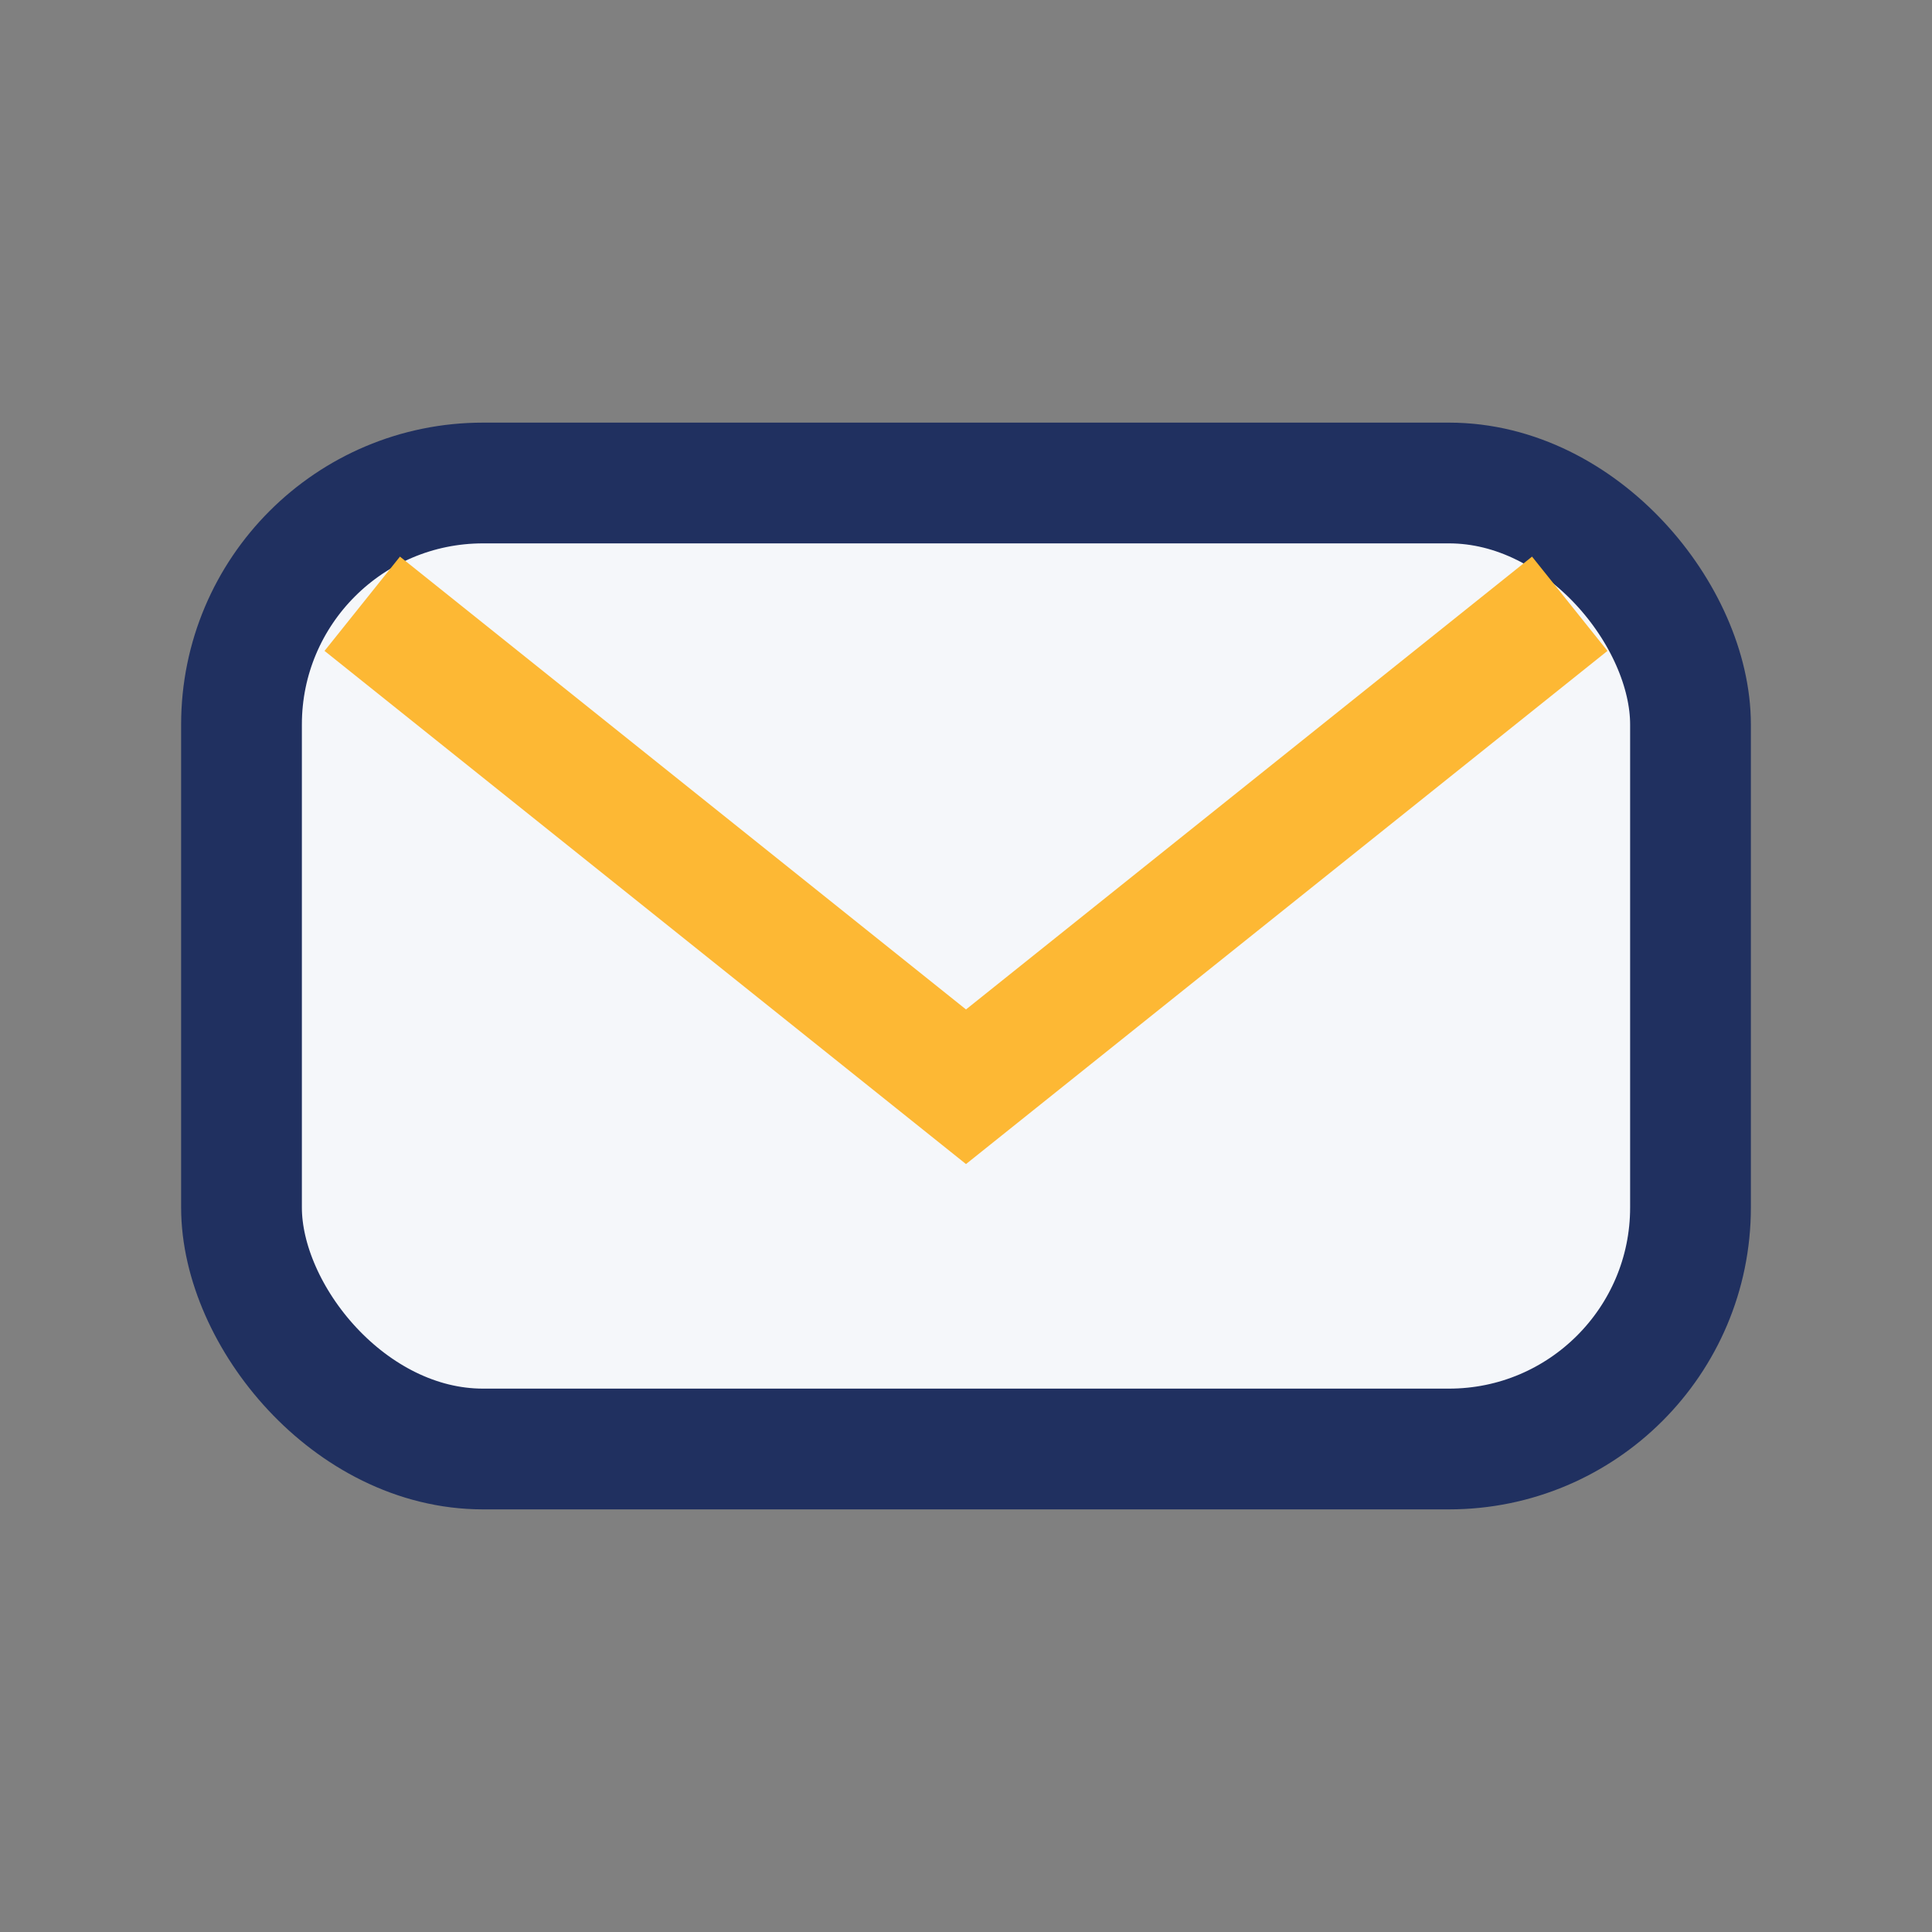
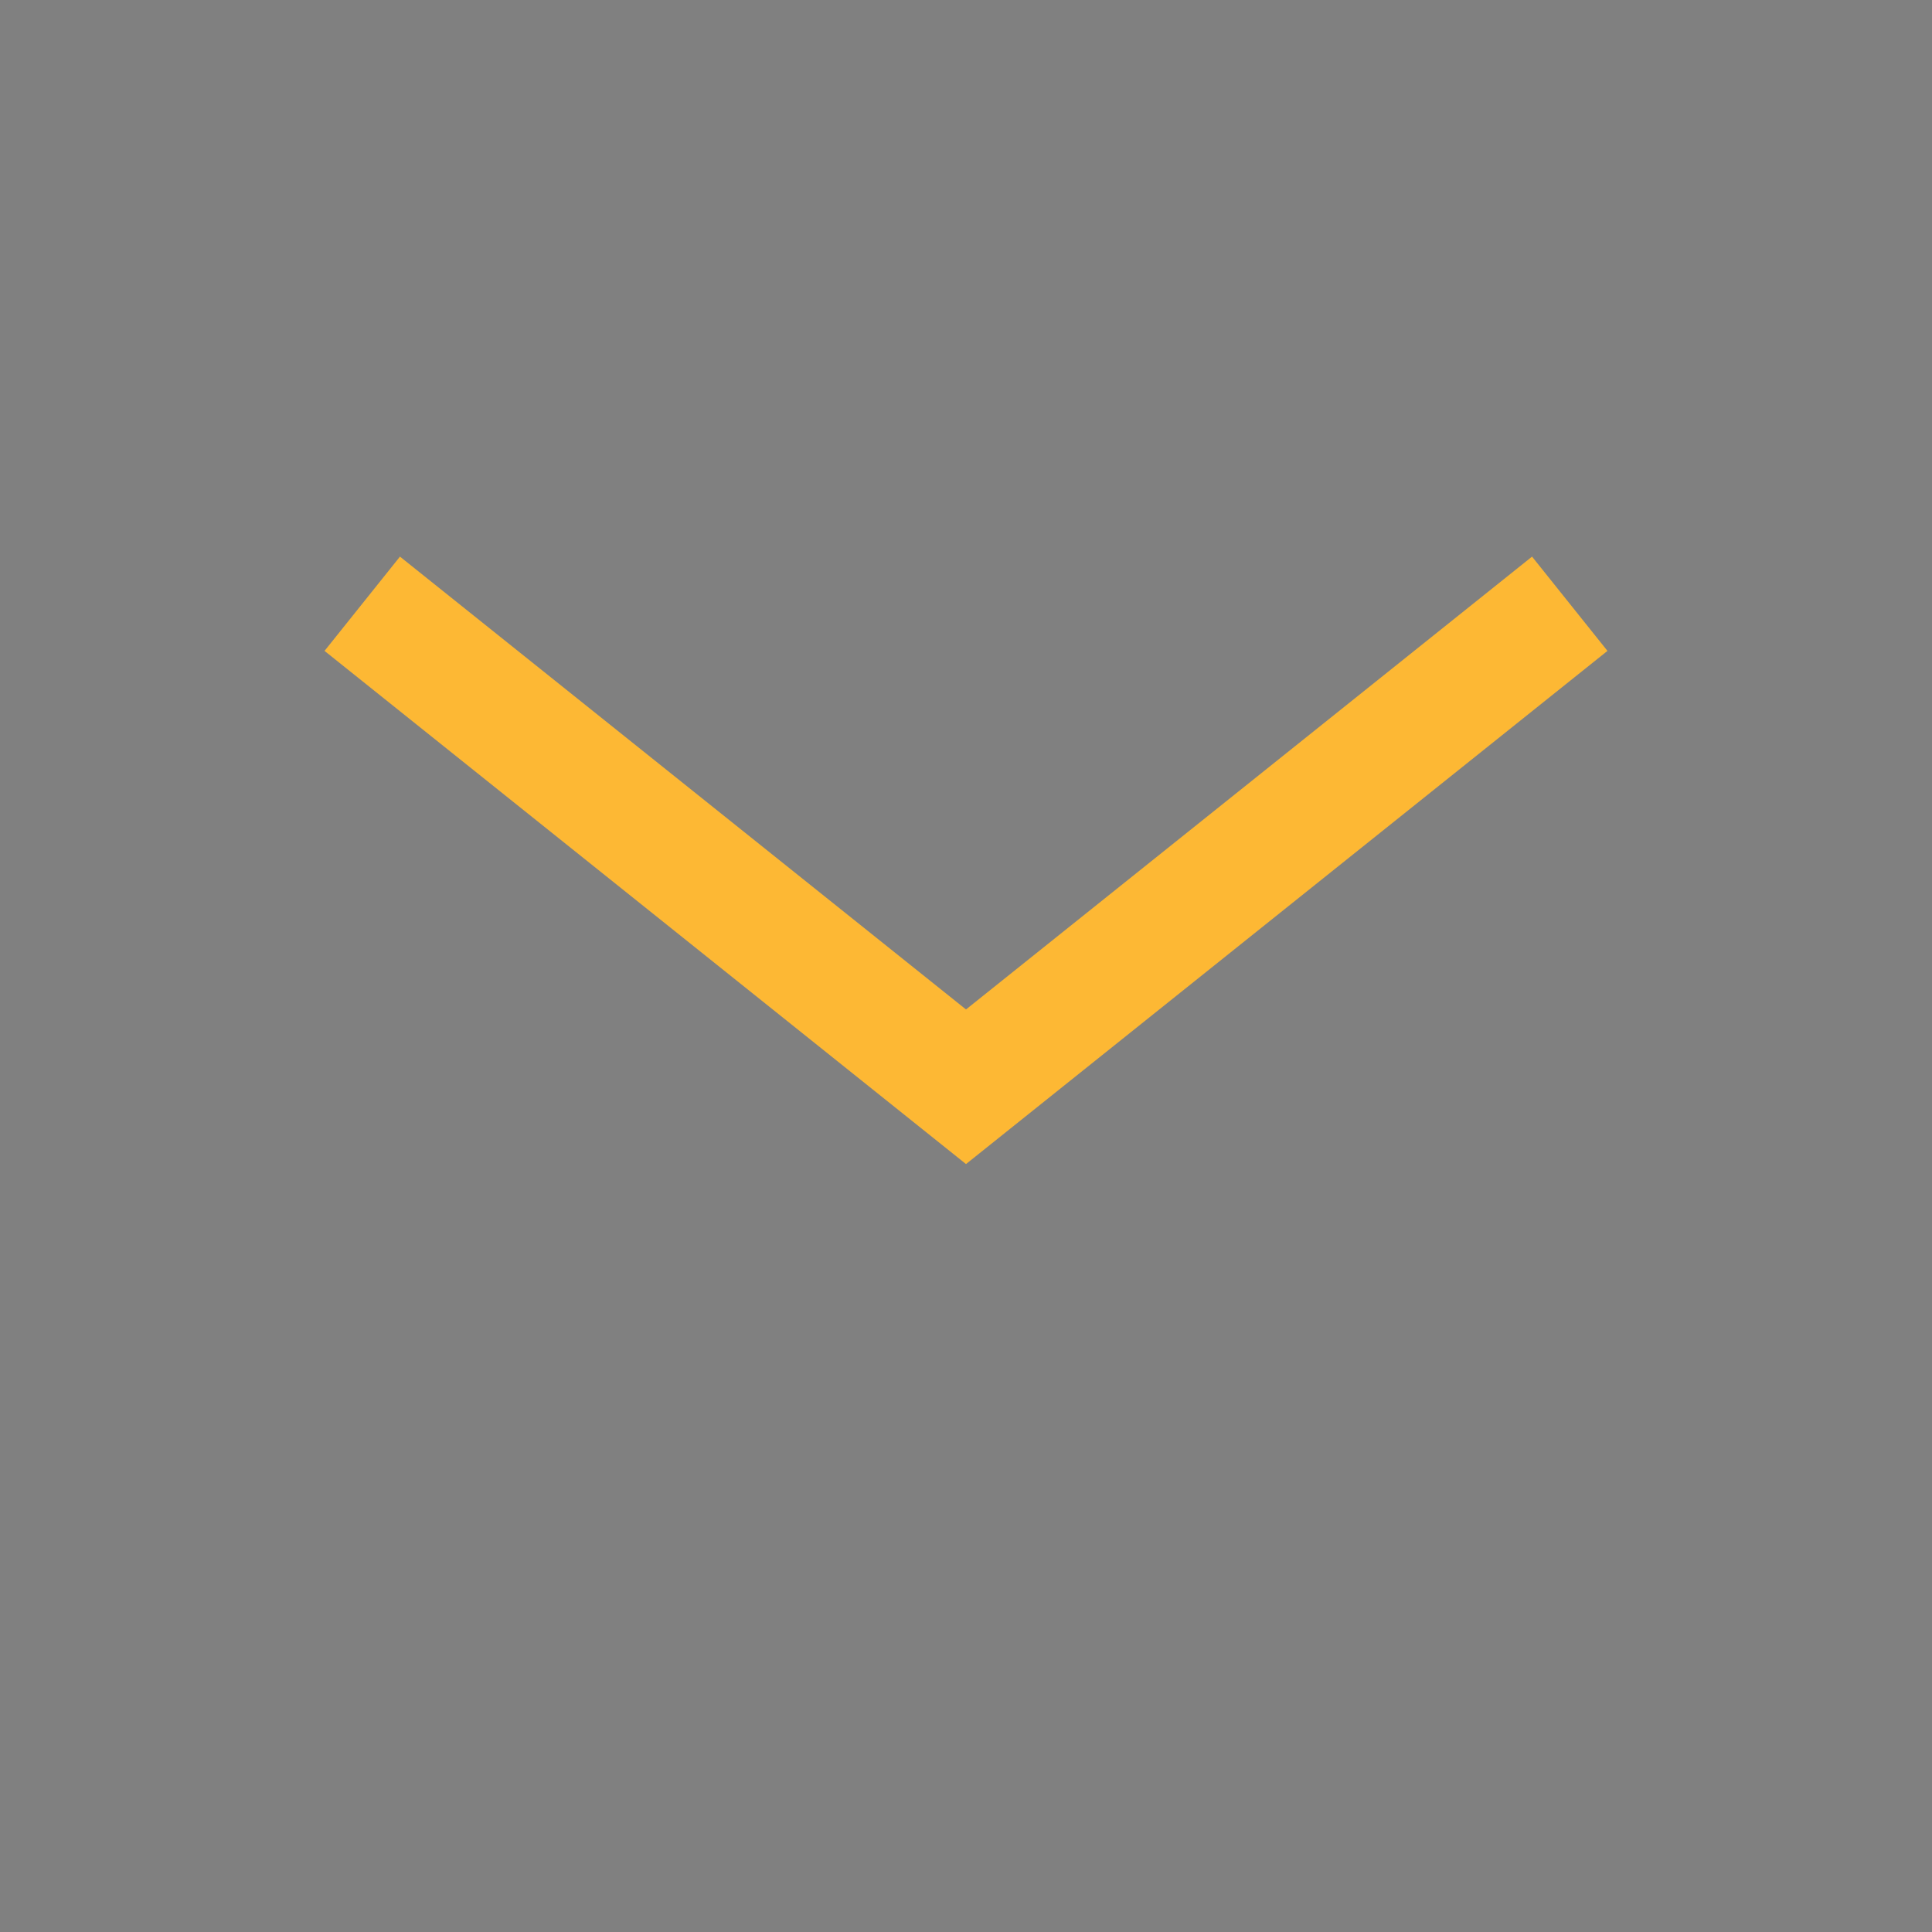
<svg xmlns="http://www.w3.org/2000/svg" width="32" height="32" viewBox="0 0 32 32">
  <rect x="0" y="0" width="32" height="32" fill="#808080" stroke="none" />
-   <rect x="4" y="8" width="24" height="16" rx="4" fill="#F5F7FA" stroke="#203060" stroke-width="2" />
  <path d="M6 10l10 8 10-8" stroke="#FDB834" stroke-width="2" fill="none" />
</svg>